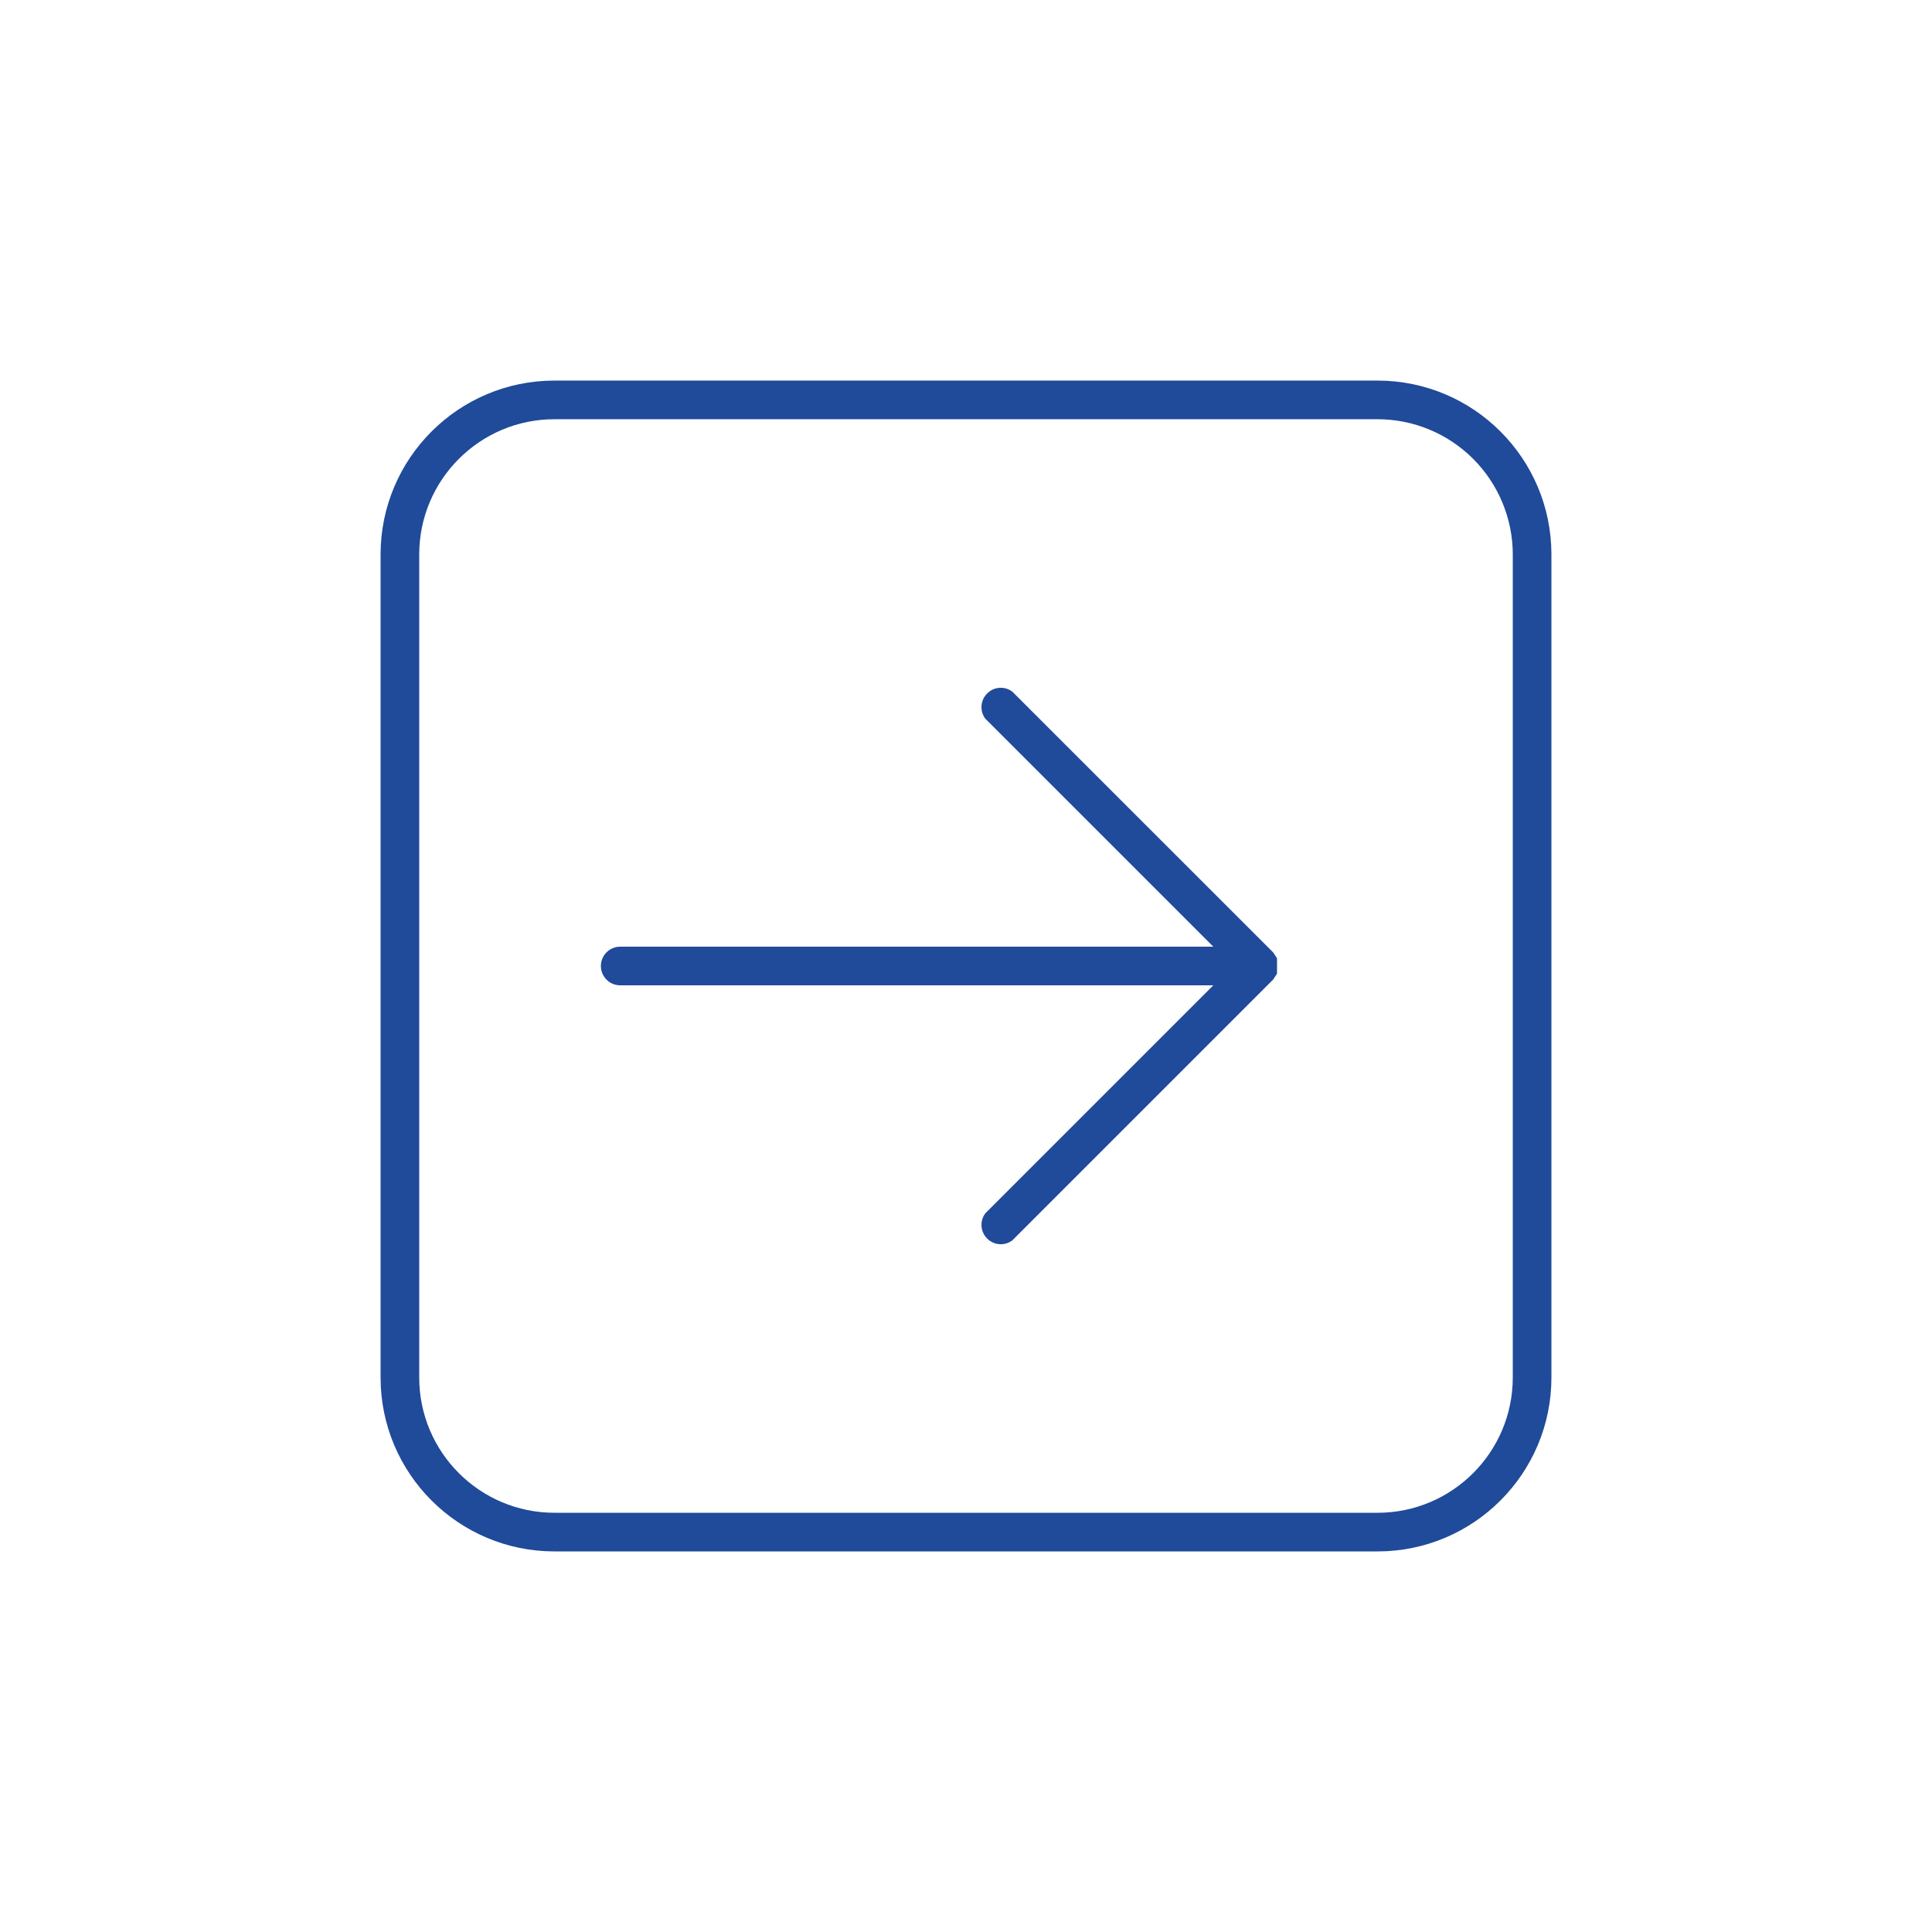
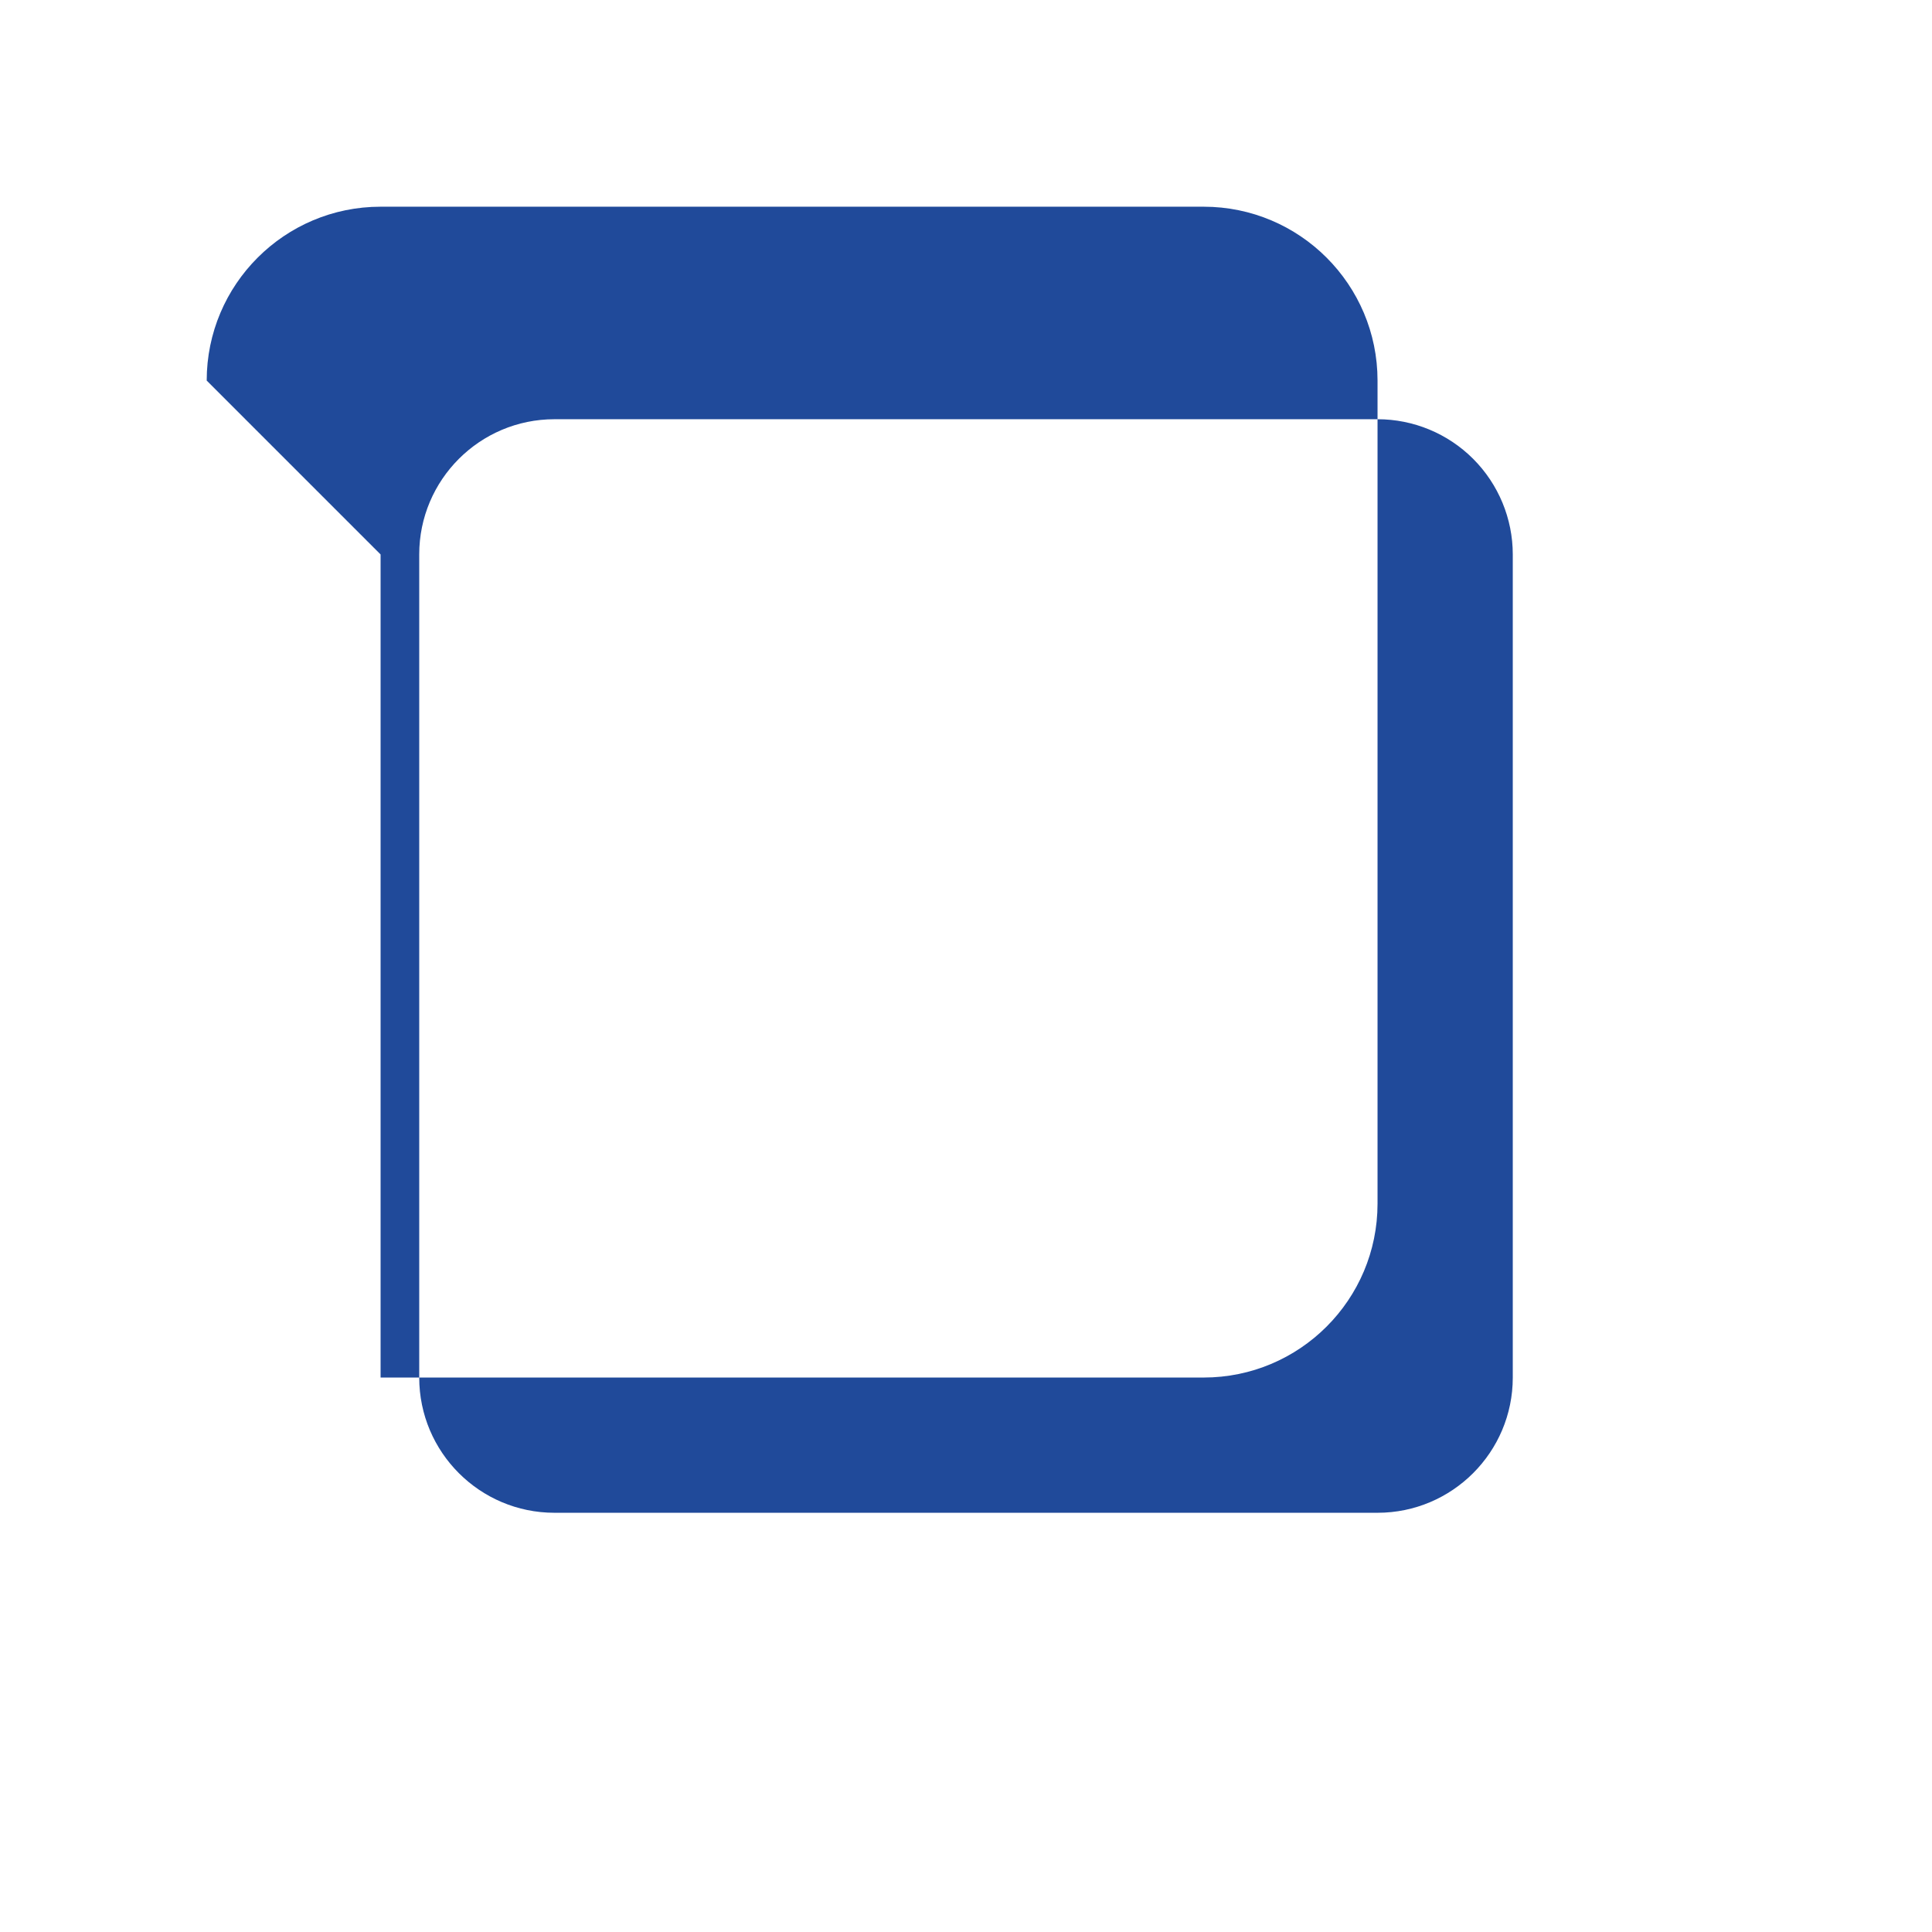
<svg xmlns="http://www.w3.org/2000/svg" width="100pt" height="100pt" version="1.1" viewBox="0 0 100 100">
  <g fill="#204a9a">
-     <path d="m51 37.199 11.801 11.801h-30.699c-0.555 0-1 0.449-1 1s0.445 1 1 1h30.699l-11.801 11.801c-0.297 0.398-0.258 0.953 0.094 1.305 0.352 0.355 0.906 0.395 1.305 0.094l13.5-13.5 0.199-0.301v-0.801l-0.199-0.301-13.5-13.496c-0.398-0.301-0.953-0.262-1.305 0.094-0.352 0.352-0.391 0.906-0.094 1.305z" />
-     <path d="m19.699 28.699v42.602c0 4.969 4.031 9 9 9h42.602c4.969 0 9-4.031 9-9v-42.602c0-4.969-4.031-9-9-9h-42.602c-4.969 0-9 4.031-9 9zm51.602-7c1.855 0 3.637 0.738 4.949 2.051s2.051 3.094 2.051 4.949v42.602c0 3.863-3.137 7-7 7h-42.602c-3.863 0-7-3.137-7-7v-42.602c0-3.863 3.137-7 7-7z" />
+     <path d="m19.699 28.699v42.602h42.602c4.969 0 9-4.031 9-9v-42.602c0-4.969-4.031-9-9-9h-42.602c-4.969 0-9 4.031-9 9zm51.602-7c1.855 0 3.637 0.738 4.949 2.051s2.051 3.094 2.051 4.949v42.602c0 3.863-3.137 7-7 7h-42.602c-3.863 0-7-3.137-7-7v-42.602c0-3.863 3.137-7 7-7z" />
  </g>
</svg>